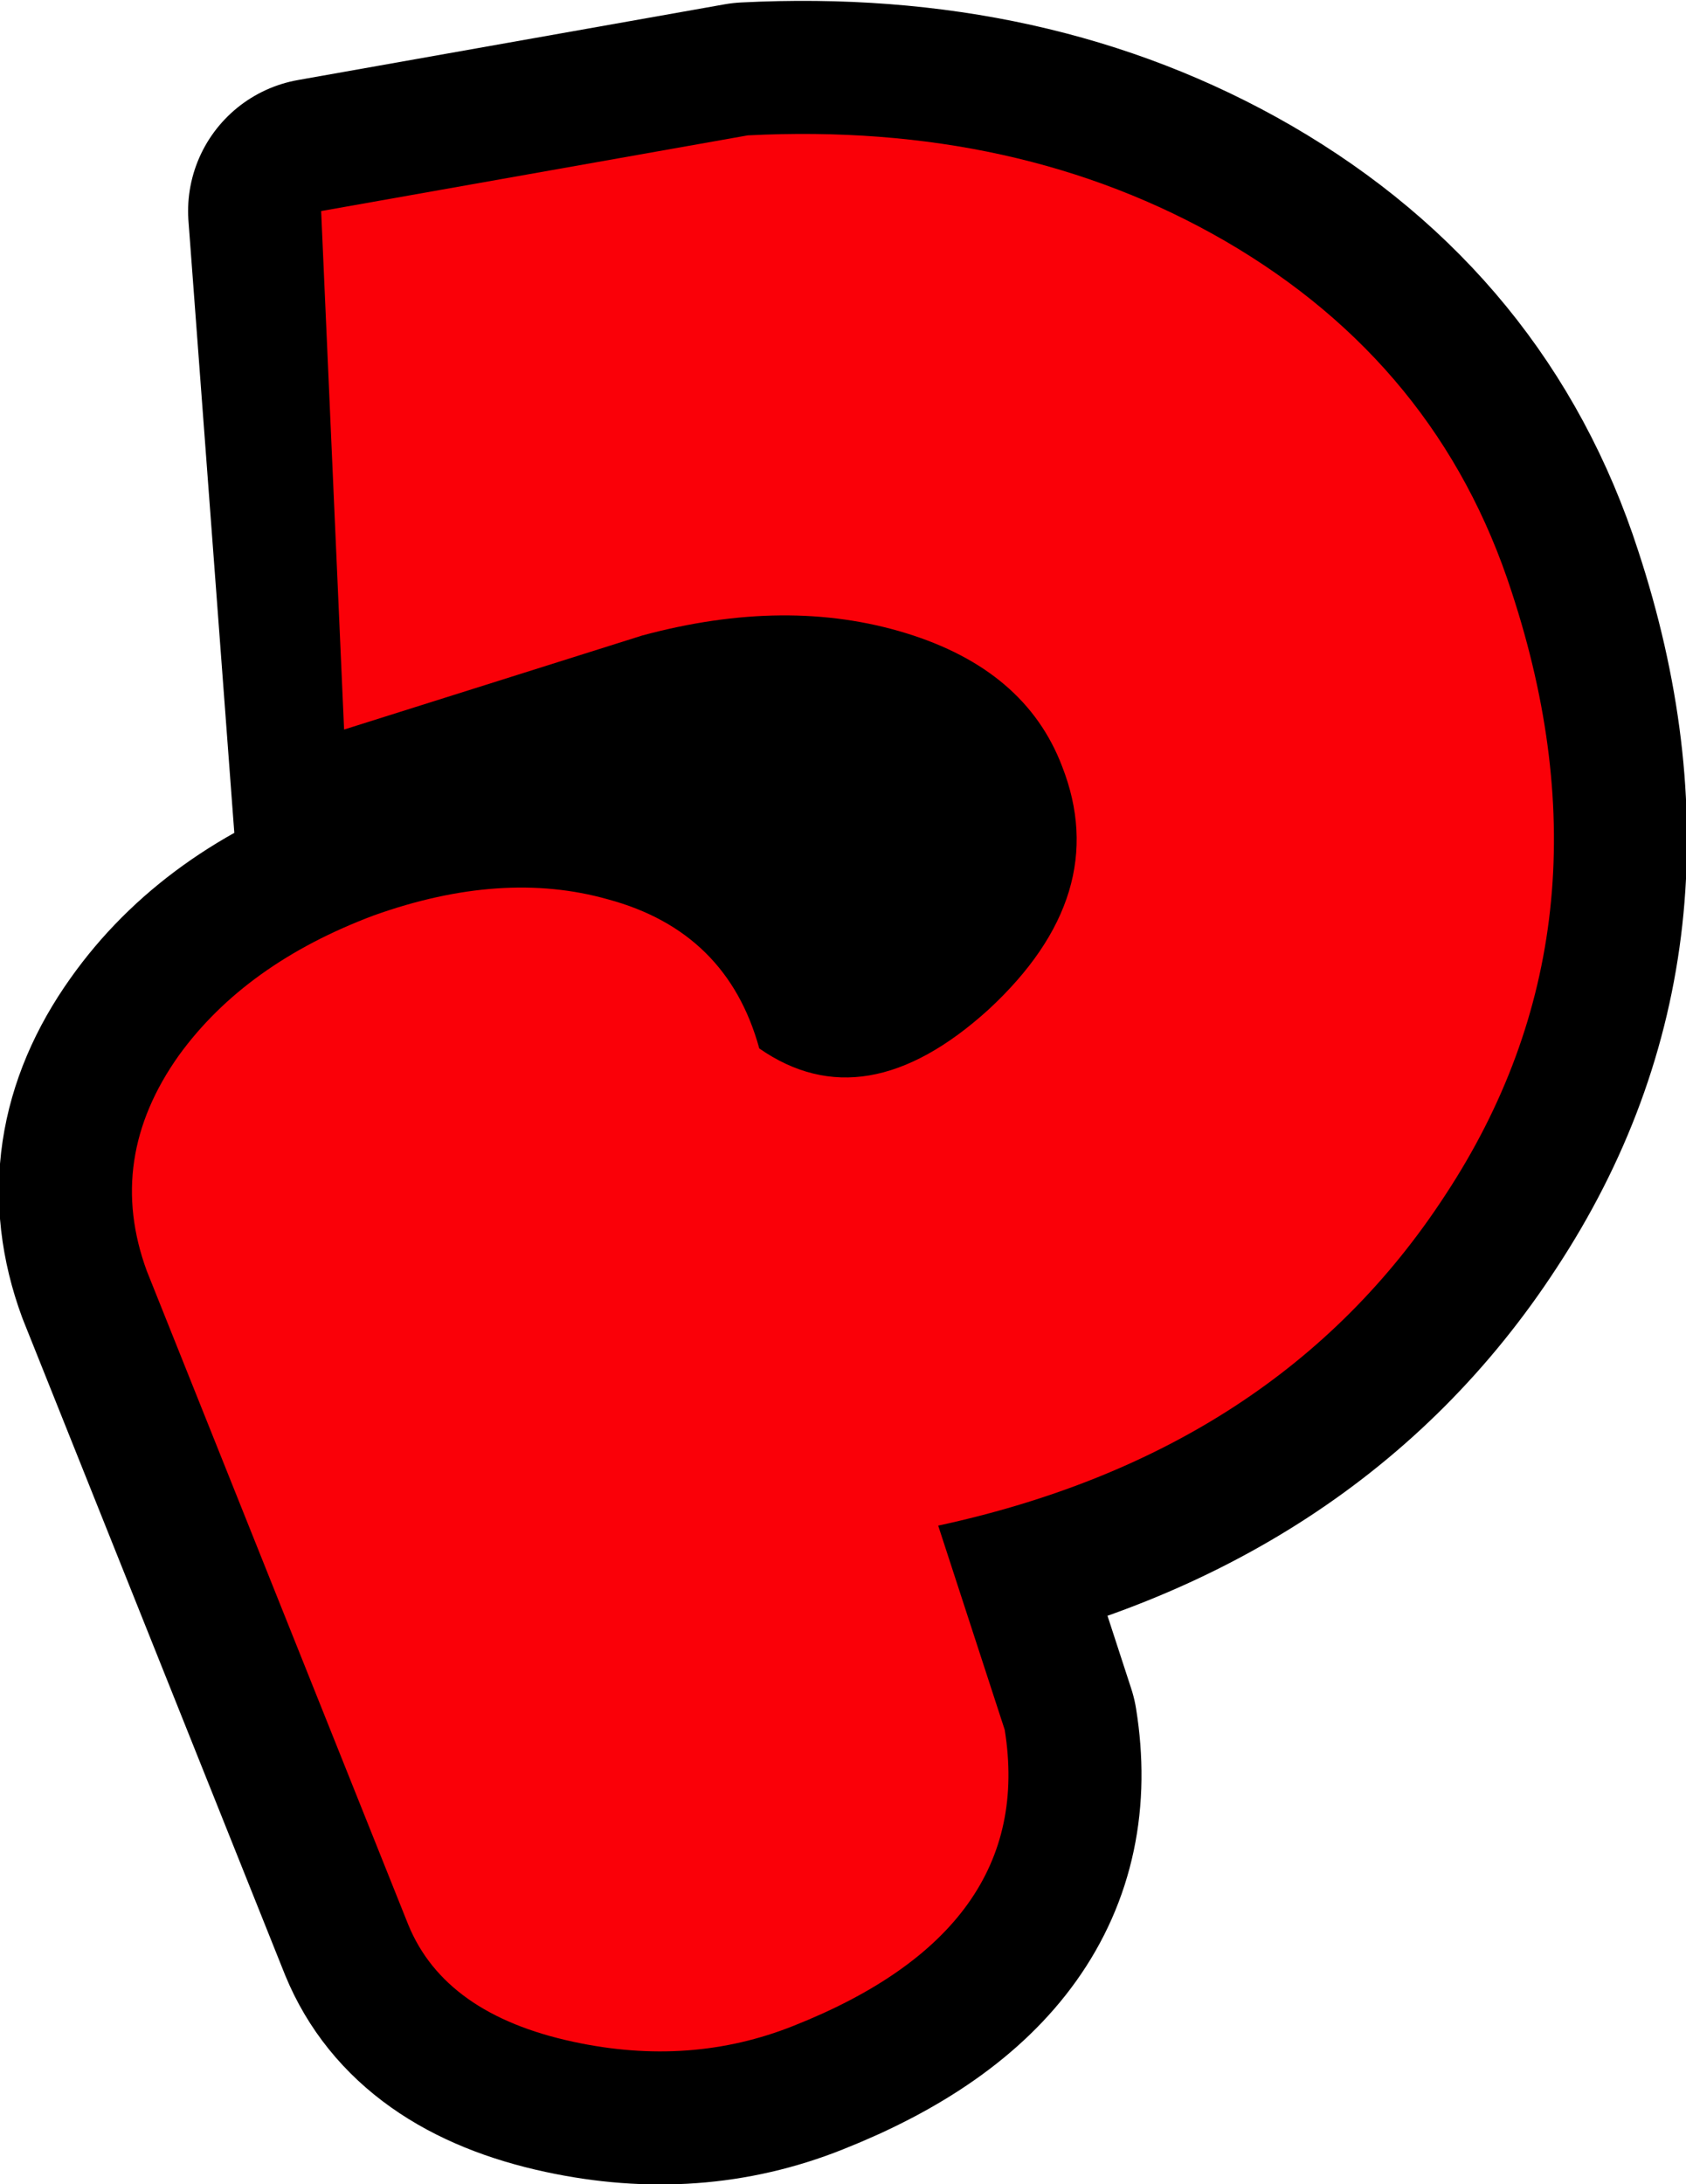
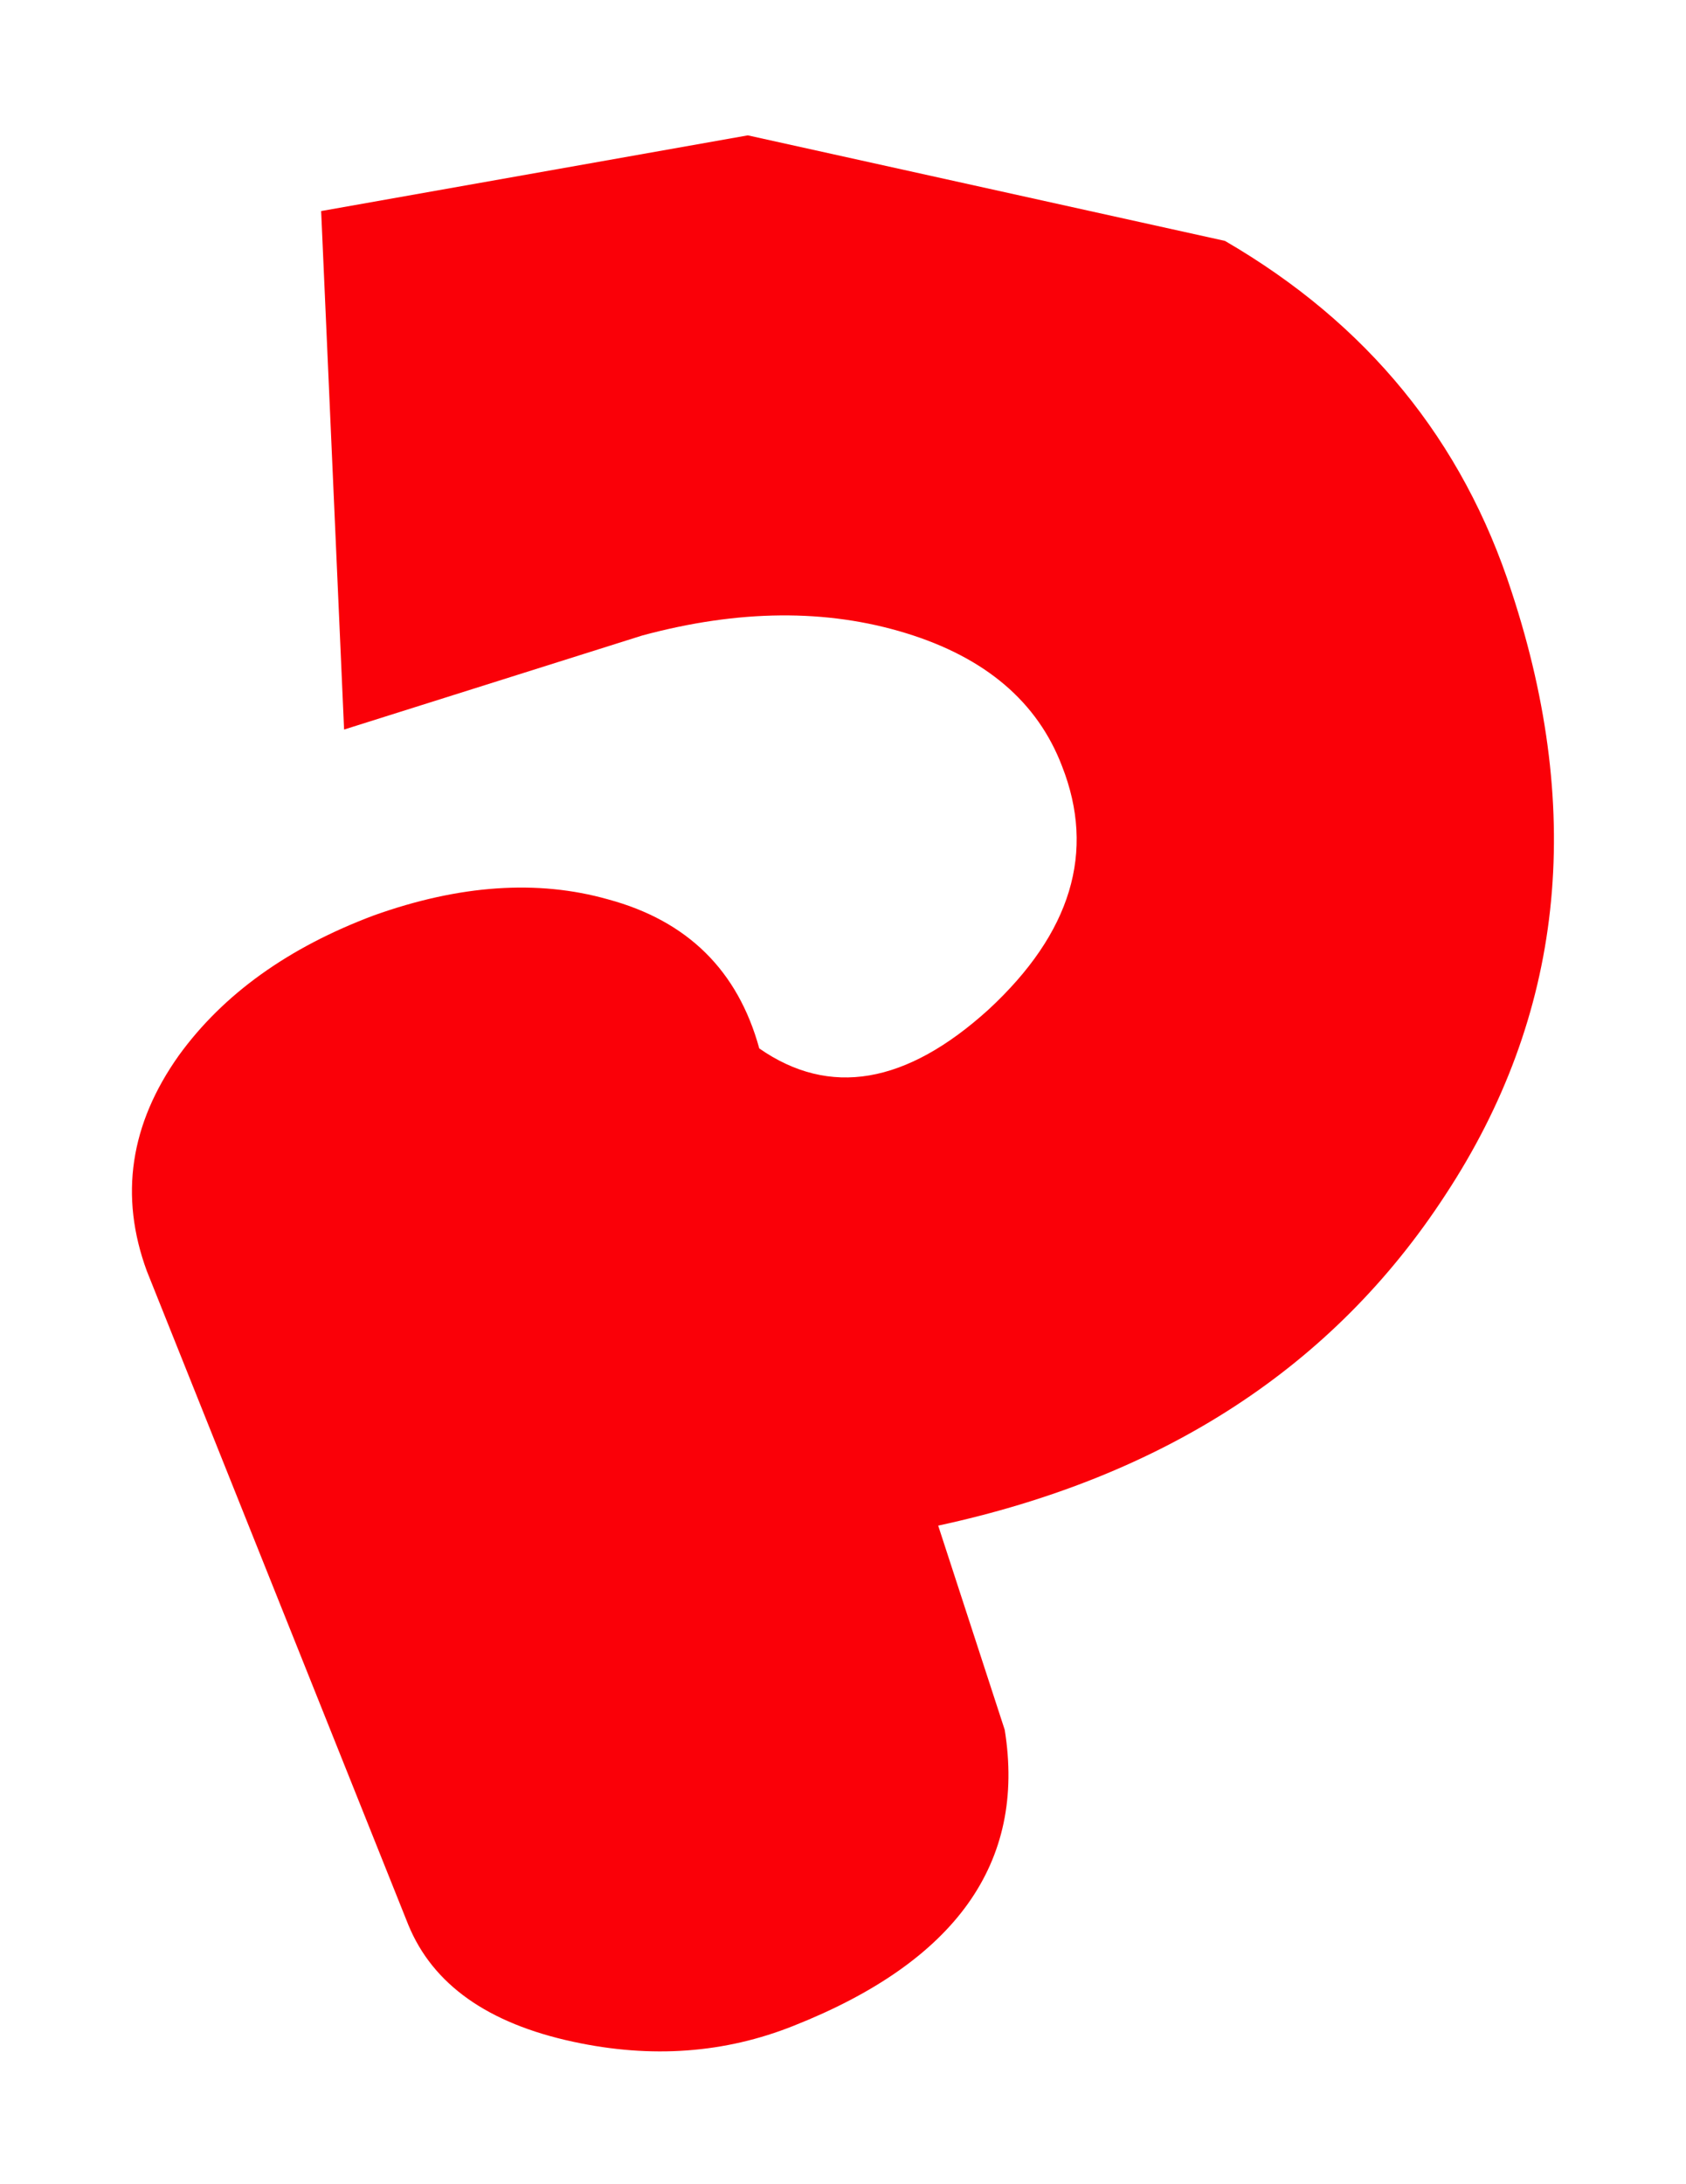
<svg xmlns="http://www.w3.org/2000/svg" height="47.6px" width="36.75px">
  <g transform="matrix(1.0, 0.0, 0.0, 1.0, 18.4, 23.8)">
-     <path d="M14.55 -10.9 Q16.95 -3.6 13.1 2.25 9.45 7.85 2.05 9.45 L3.5 13.9 Q4.2 18.25 -1.1 20.35 -3.35 21.25 -5.9 20.7 -8.7 20.1 -9.5 18.15 L-15.2 3.9 Q-16.1 1.45 -14.5 -0.8 -13.05 -2.85 -10.25 -3.85 L-11.4 -19.2 -2.1 -20.85 Q3.8 -21.15 8.3 -18.55 12.95 -15.85 14.55 -10.9" fill="#000000" fill-rule="evenodd" stroke="none" />
-     <path d="M14.55 -10.9 Q12.95 -15.85 8.3 -18.55 3.8 -21.15 -2.1 -20.85 L-11.4 -19.2 -10.25 -3.85 Q-13.05 -2.85 -14.5 -0.8 -16.1 1.45 -15.2 3.9 L-9.5 18.15 Q-8.7 20.1 -5.9 20.7 -3.35 21.25 -1.1 20.35 4.2 18.25 3.5 13.9 L2.05 9.45 Q9.45 7.85 13.1 2.25 16.95 -3.6 14.55 -10.9 Z" fill="none" stroke="#000000" stroke-linecap="round" stroke-linejoin="round" stroke-width="5.8" />
-     <path d="M8.3 -18.55 Q12.95 -15.85 14.55 -10.9 16.95 -3.6 13.1 2.25 9.45 7.85 2.05 9.45 L3.5 13.9 Q4.2 18.25 -1.1 20.35 -3.35 21.25 -5.9 20.7 -8.7 20.1 -9.5 18.15 L-15.2 3.9 Q-16.1 1.45 -14.5 -0.8 -13.05 -2.8 -10.25 -3.85 -7.45 -4.85 -5.15 -4.2 -2.55 -3.5 -1.85 -0.95 0.45 0.65 3.15 -1.8 5.85 -4.3 4.75 -7.1 3.95 -9.2 1.35 -10.0 -1.25 -10.8 -4.4 -9.95 L-10.9 -7.9 -11.4 -19.2 -2.1 -20.85 Q3.8 -21.15 8.3 -18.55" fill="#fa0008" fill-rule="evenodd" stroke="none" />
+     <path d="M8.3 -18.55 Q12.95 -15.85 14.55 -10.9 16.95 -3.6 13.1 2.25 9.45 7.85 2.05 9.45 L3.5 13.9 Q4.2 18.25 -1.1 20.35 -3.35 21.25 -5.9 20.7 -8.7 20.1 -9.5 18.15 L-15.2 3.9 Q-16.1 1.45 -14.5 -0.8 -13.05 -2.8 -10.25 -3.85 -7.45 -4.85 -5.15 -4.2 -2.55 -3.5 -1.85 -0.95 0.45 0.65 3.15 -1.8 5.85 -4.3 4.75 -7.1 3.95 -9.2 1.35 -10.0 -1.25 -10.8 -4.4 -9.95 L-10.9 -7.9 -11.4 -19.2 -2.1 -20.85 " fill="#fa0008" fill-rule="evenodd" stroke="none" />
  </g>
</svg>